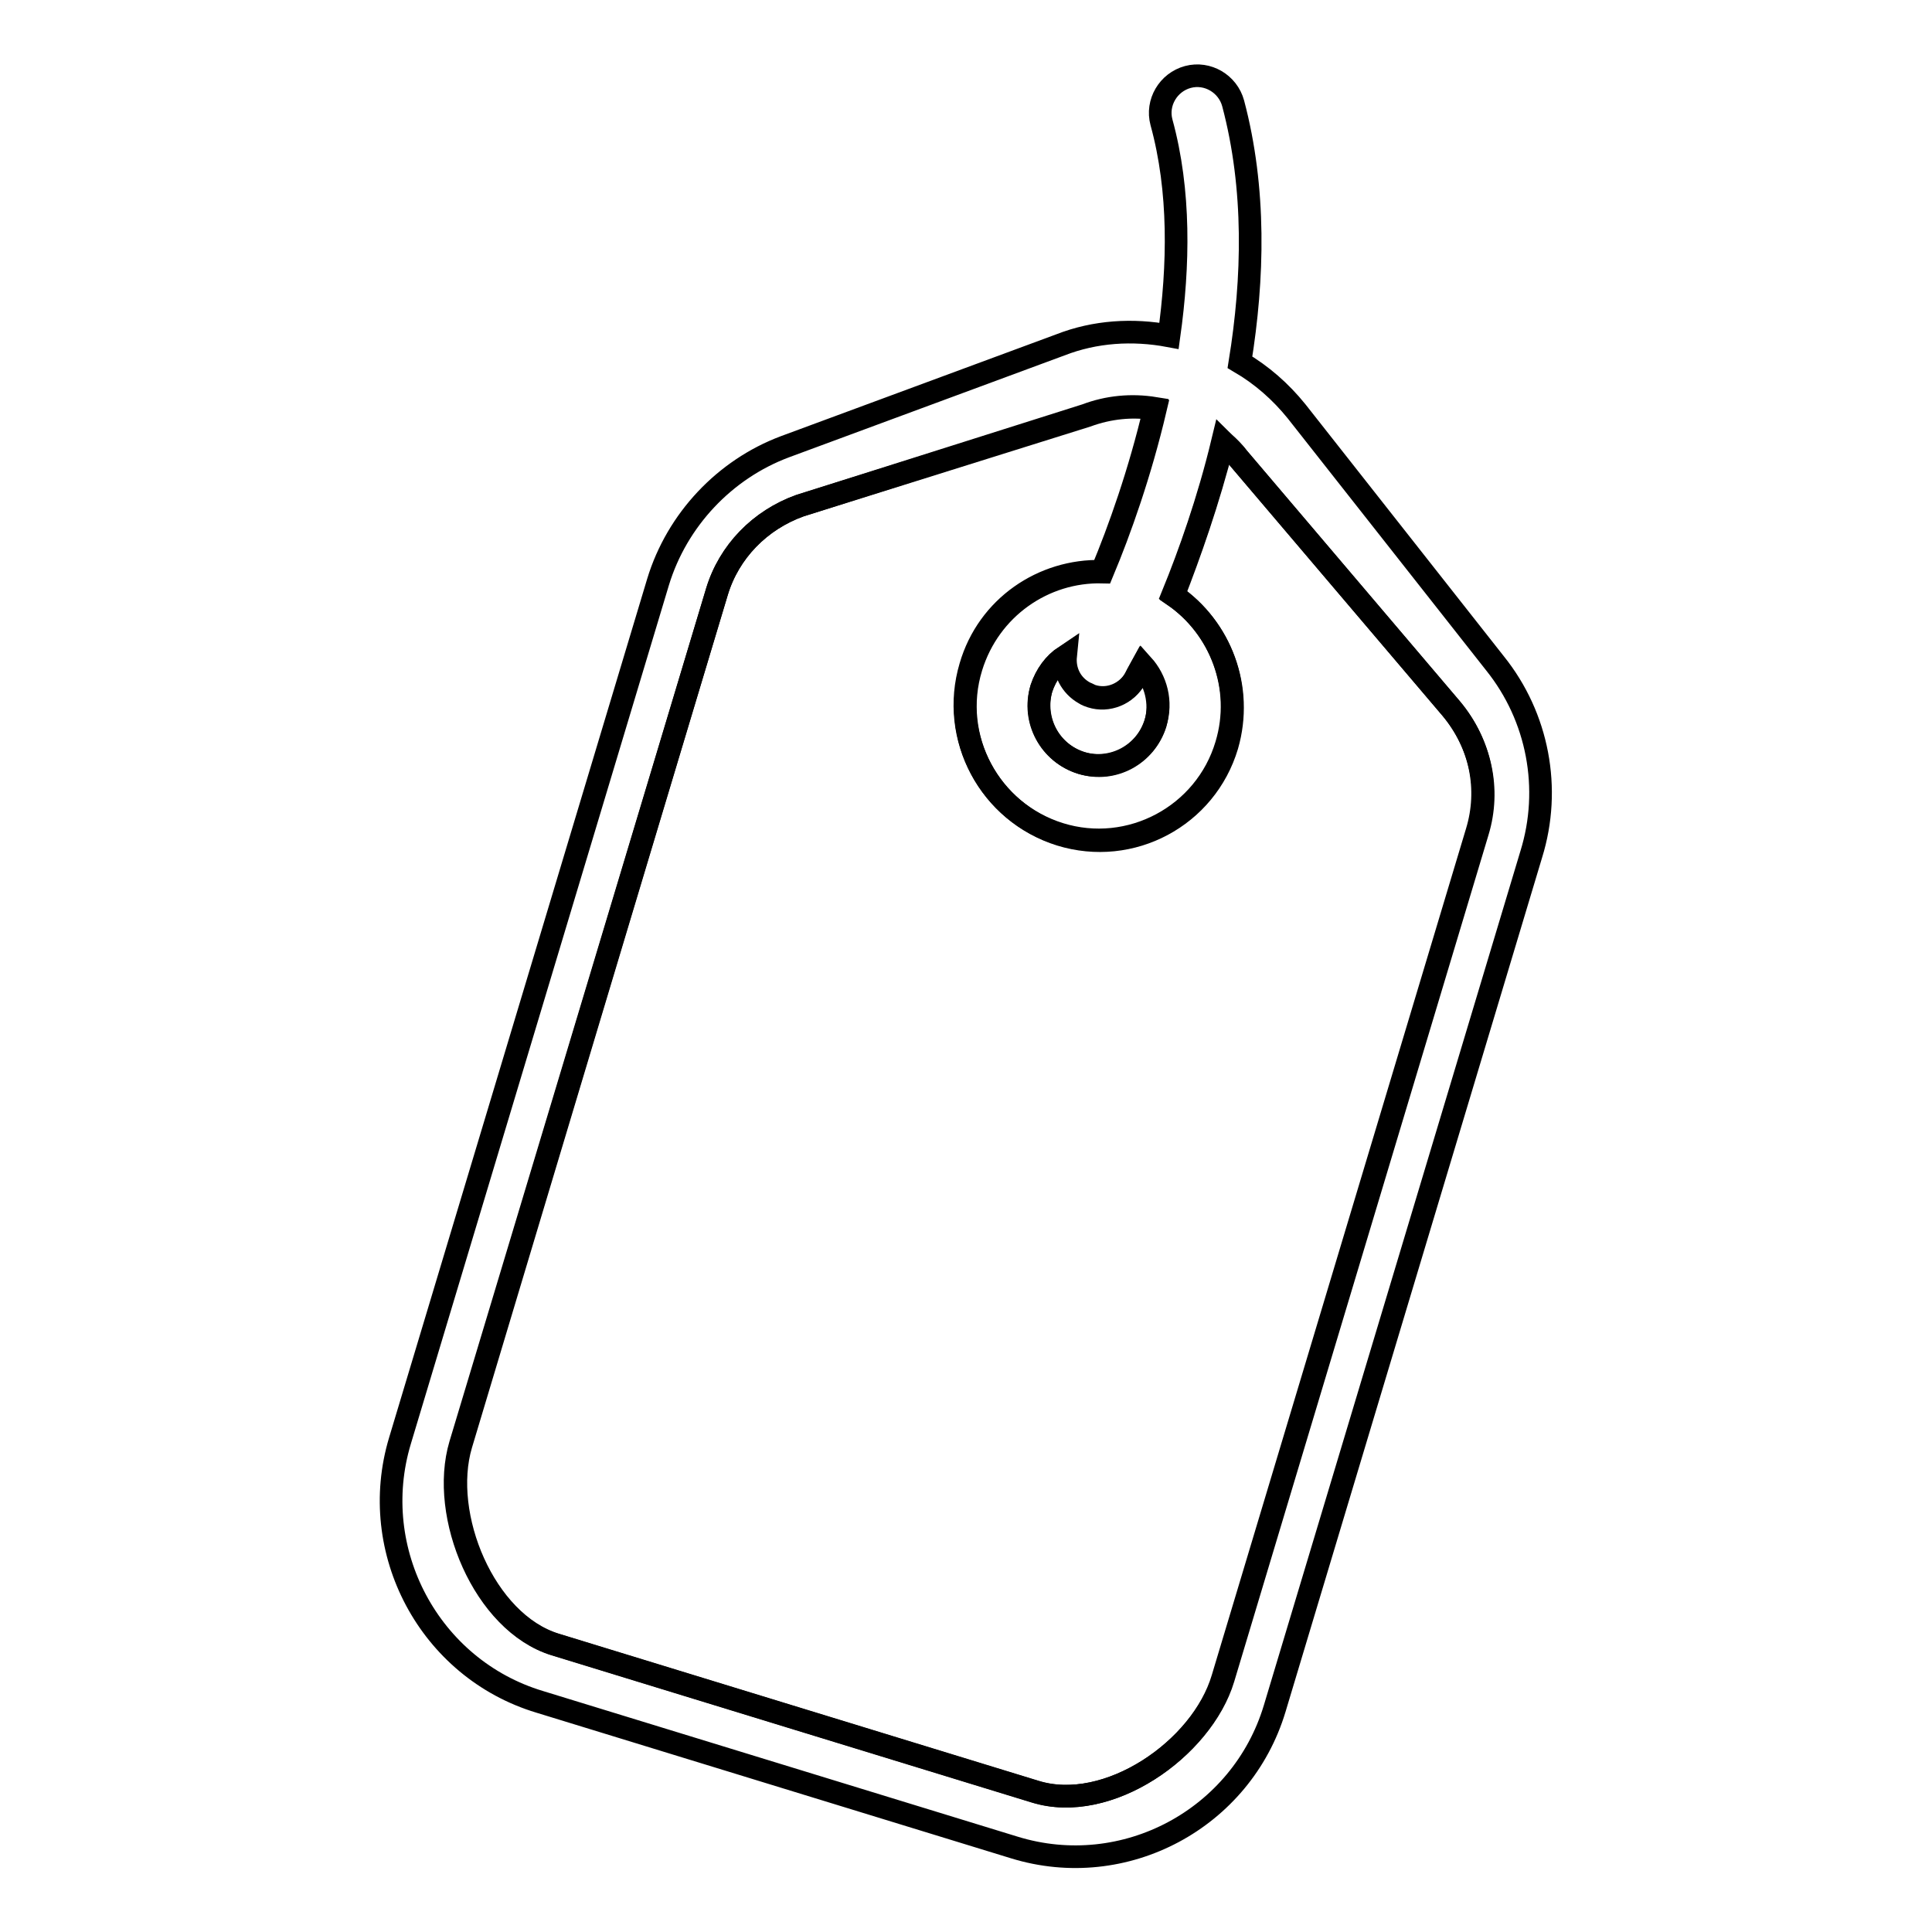
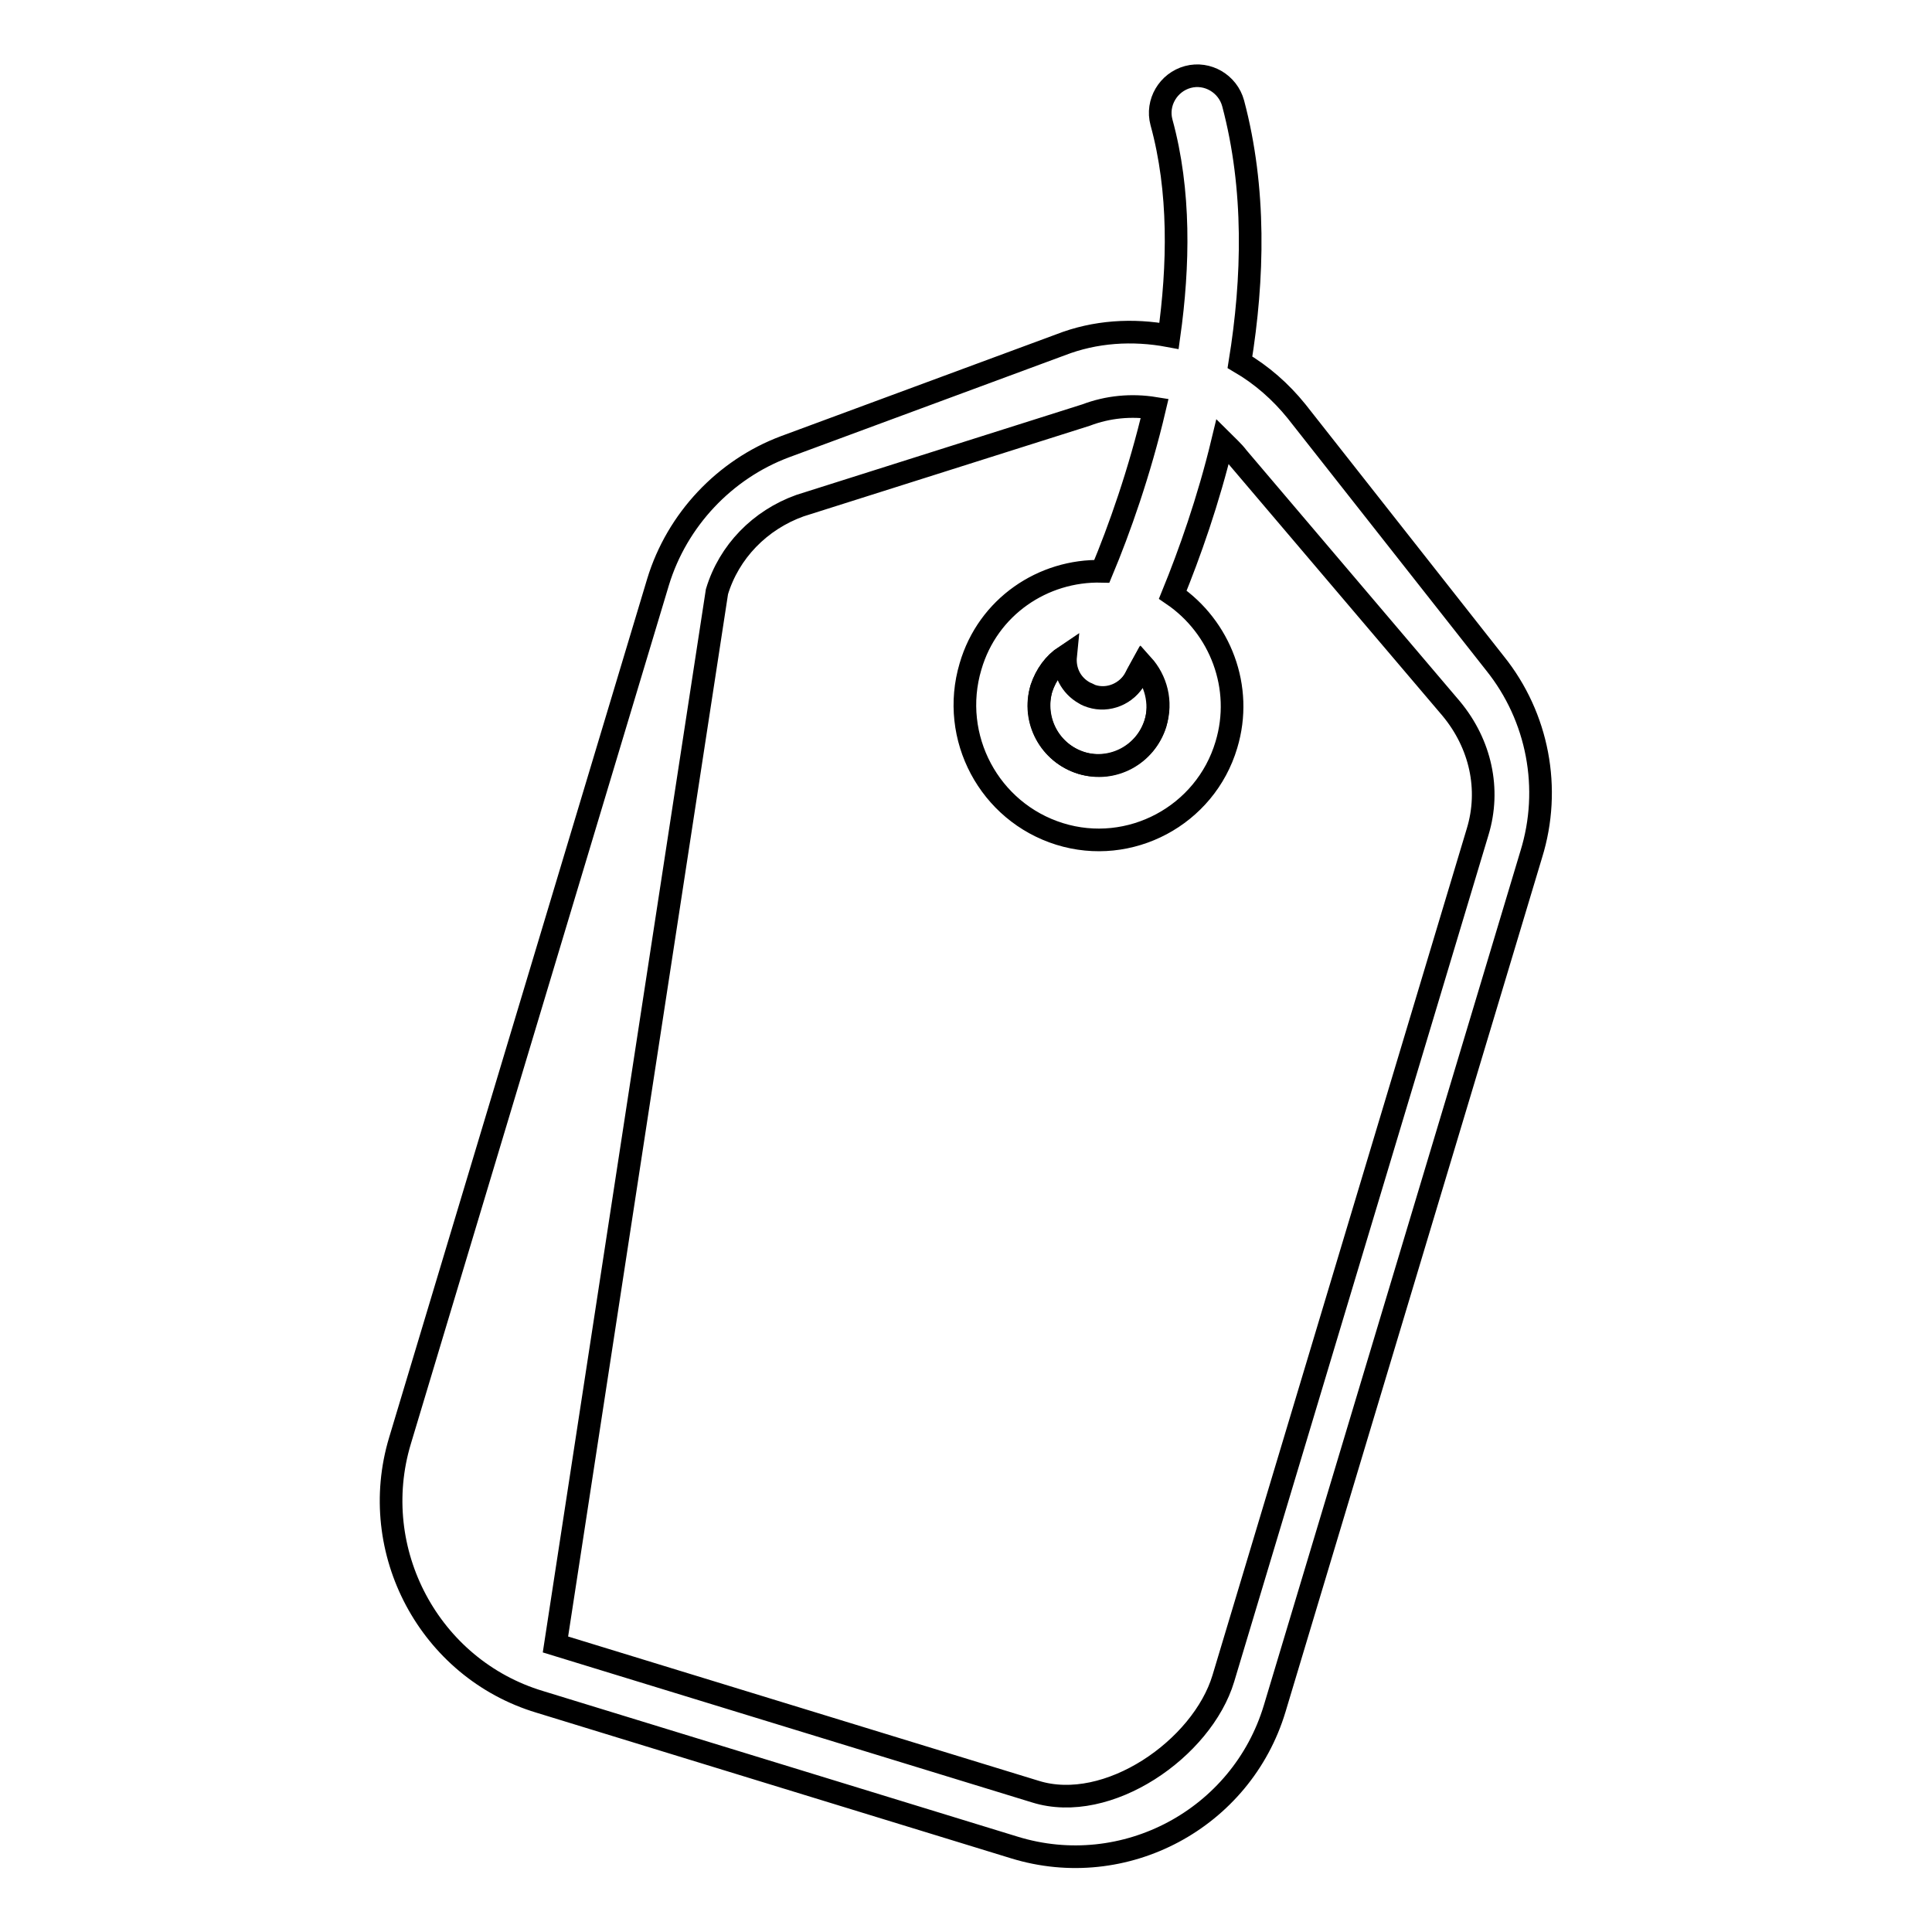
<svg xmlns="http://www.w3.org/2000/svg" version="1.1" x="0px" y="0px" viewBox="0 0 256 256" enable-background="new 0 0 256 256" xml:space="preserve">
  <g>
    <g>
-       <path stroke-width="3" fill-opacity="0" stroke="#000000" d="M198.1,87.9l-26.3-33.4c-2.1-2.6-4.6-4.8-7.5-6.5c1.8-11.1,2.1-23-0.9-34.3c-0.7-2.6-3.4-4.2-6-3.5c-2.6,0.7-4.2,3.4-3.5,6c2.5,9.1,2.3,19,1,28.3c-4.8-0.9-9.8-0.6-14.4,1.2L104,59.2c-8,3-14.3,9.7-16.8,17.9L53,190.9c-4.4,14.6,3.9,30.2,18.5,34.6l62.9,19.3c14.6,4.5,30.1-3.8,34.5-18.4l34-113.2C205.6,104.5,203.8,95,198.1,87.9z M153.1,95.8c-1.3,4.2-5.7,6.5-9.8,5.3c-4.2-1.3-6.5-5.7-5.3-9.9c0.6-1.8,1.7-3.3,3.2-4.3c-0.2,2,0.7,3.9,2.6,4.9c0.3,0.1,0.6,0.3,0.9,0.4c2.2,0.7,4.6-0.3,5.8-2.4c0.1-0.2,0.4-0.8,0.9-1.7C153.2,90.1,154,93,153.1,95.8z M195.8,110.2l-33.7,112.2c-2.8,9.3-15.3,18-24.9,15l-63.6-19.5c-9.4-2.9-15.3-17.1-12.5-26.5L95,78.4c1.6-5.3,5.7-9.5,11-11.4l37.9-12c2.9-1.1,6-1.4,9.1-0.9c-2,8.5-4.7,16.1-7,21.6c-7.8-0.2-15.1,4.7-17.4,12.6c-2.8,9.4,2.5,19.3,11.8,22.2c9.3,2.9,19.3-2.4,22.1-11.8c2.3-7.6-0.8-15.6-7.1-19.9c2.2-5.4,4.7-12.4,6.6-20.3c0.7,0.7,1.4,1.3,2,2.1l28.3,33.3C196.2,98.6,197.5,104.6,195.8,110.2z" />
+       <path stroke-width="3" fill-opacity="0" stroke="#000000" d="M198.1,87.9l-26.3-33.4c-2.1-2.6-4.6-4.8-7.5-6.5c1.8-11.1,2.1-23-0.9-34.3c-0.7-2.6-3.4-4.2-6-3.5c-2.6,0.7-4.2,3.4-3.5,6c2.5,9.1,2.3,19,1,28.3c-4.8-0.9-9.8-0.6-14.4,1.2L104,59.2c-8,3-14.3,9.7-16.8,17.9L53,190.9c-4.4,14.6,3.9,30.2,18.5,34.6l62.9,19.3c14.6,4.5,30.1-3.8,34.5-18.4l34-113.2C205.6,104.5,203.8,95,198.1,87.9z M153.1,95.8c-1.3,4.2-5.7,6.5-9.8,5.3c-4.2-1.3-6.5-5.7-5.3-9.9c0.6-1.8,1.7-3.3,3.2-4.3c-0.2,2,0.7,3.9,2.6,4.9c0.3,0.1,0.6,0.3,0.9,0.4c2.2,0.7,4.6-0.3,5.8-2.4c0.1-0.2,0.4-0.8,0.9-1.7C153.2,90.1,154,93,153.1,95.8z M195.8,110.2l-33.7,112.2c-2.8,9.3-15.3,18-24.9,15l-63.6-19.5L95,78.4c1.6-5.3,5.7-9.5,11-11.4l37.9-12c2.9-1.1,6-1.4,9.1-0.9c-2,8.5-4.7,16.1-7,21.6c-7.8-0.2-15.1,4.7-17.4,12.6c-2.8,9.4,2.5,19.3,11.8,22.2c9.3,2.9,19.3-2.4,22.1-11.8c2.3-7.6-0.8-15.6-7.1-19.9c2.2-5.4,4.7-12.4,6.6-20.3c0.7,0.7,1.4,1.3,2,2.1l28.3,33.3C196.2,98.6,197.5,104.6,195.8,110.2z" />
      <path stroke-width="3" fill-opacity="0" stroke="#000000" d="M138,91.2c-1.3,4.2,1.1,8.6,5.3,9.9c4.2,1.3,8.5-1.1,9.8-5.2c0.8-2.8,0-5.7-1.8-7.7c-0.5,0.9-0.8,1.5-0.9,1.7c-1.1,2.1-3.6,3.1-5.8,2.4c-0.3-0.1-0.6-0.2-0.9-0.4c-1.8-1-2.8-3-2.6-4.9C139.7,87.9,138.6,89.4,138,91.2z" />
-       <path stroke-width="3" fill-opacity="0" stroke="#000000" d="M192.4,94l-28.3-33.3c-0.6-0.8-1.3-1.5-2-2.1c-2,7.9-4.5,14.9-6.6,20.3c6.3,4.3,9.3,12.3,7.1,19.9c-2.8,9.4-12.7,14.7-22.1,11.8c-9.3-2.9-14.7-12.8-11.8-22.2c2.4-7.8,9.6-12.8,17.4-12.6c2.3-5.5,5-13.1,7-21.6c-3-0.5-6.1-0.2-9.1,0.9L106,67c-5.3,1.9-9.4,6.1-11,11.4l-34,113c-2.8,9.4,3.1,23.6,12.5,26.5l63.6,19.5c9.7,3,22.1-5.6,24.9-15l33.7-112.2C197.4,104.6,196.2,98.6,192.4,94z" />
    </g>
  </g>
</svg>